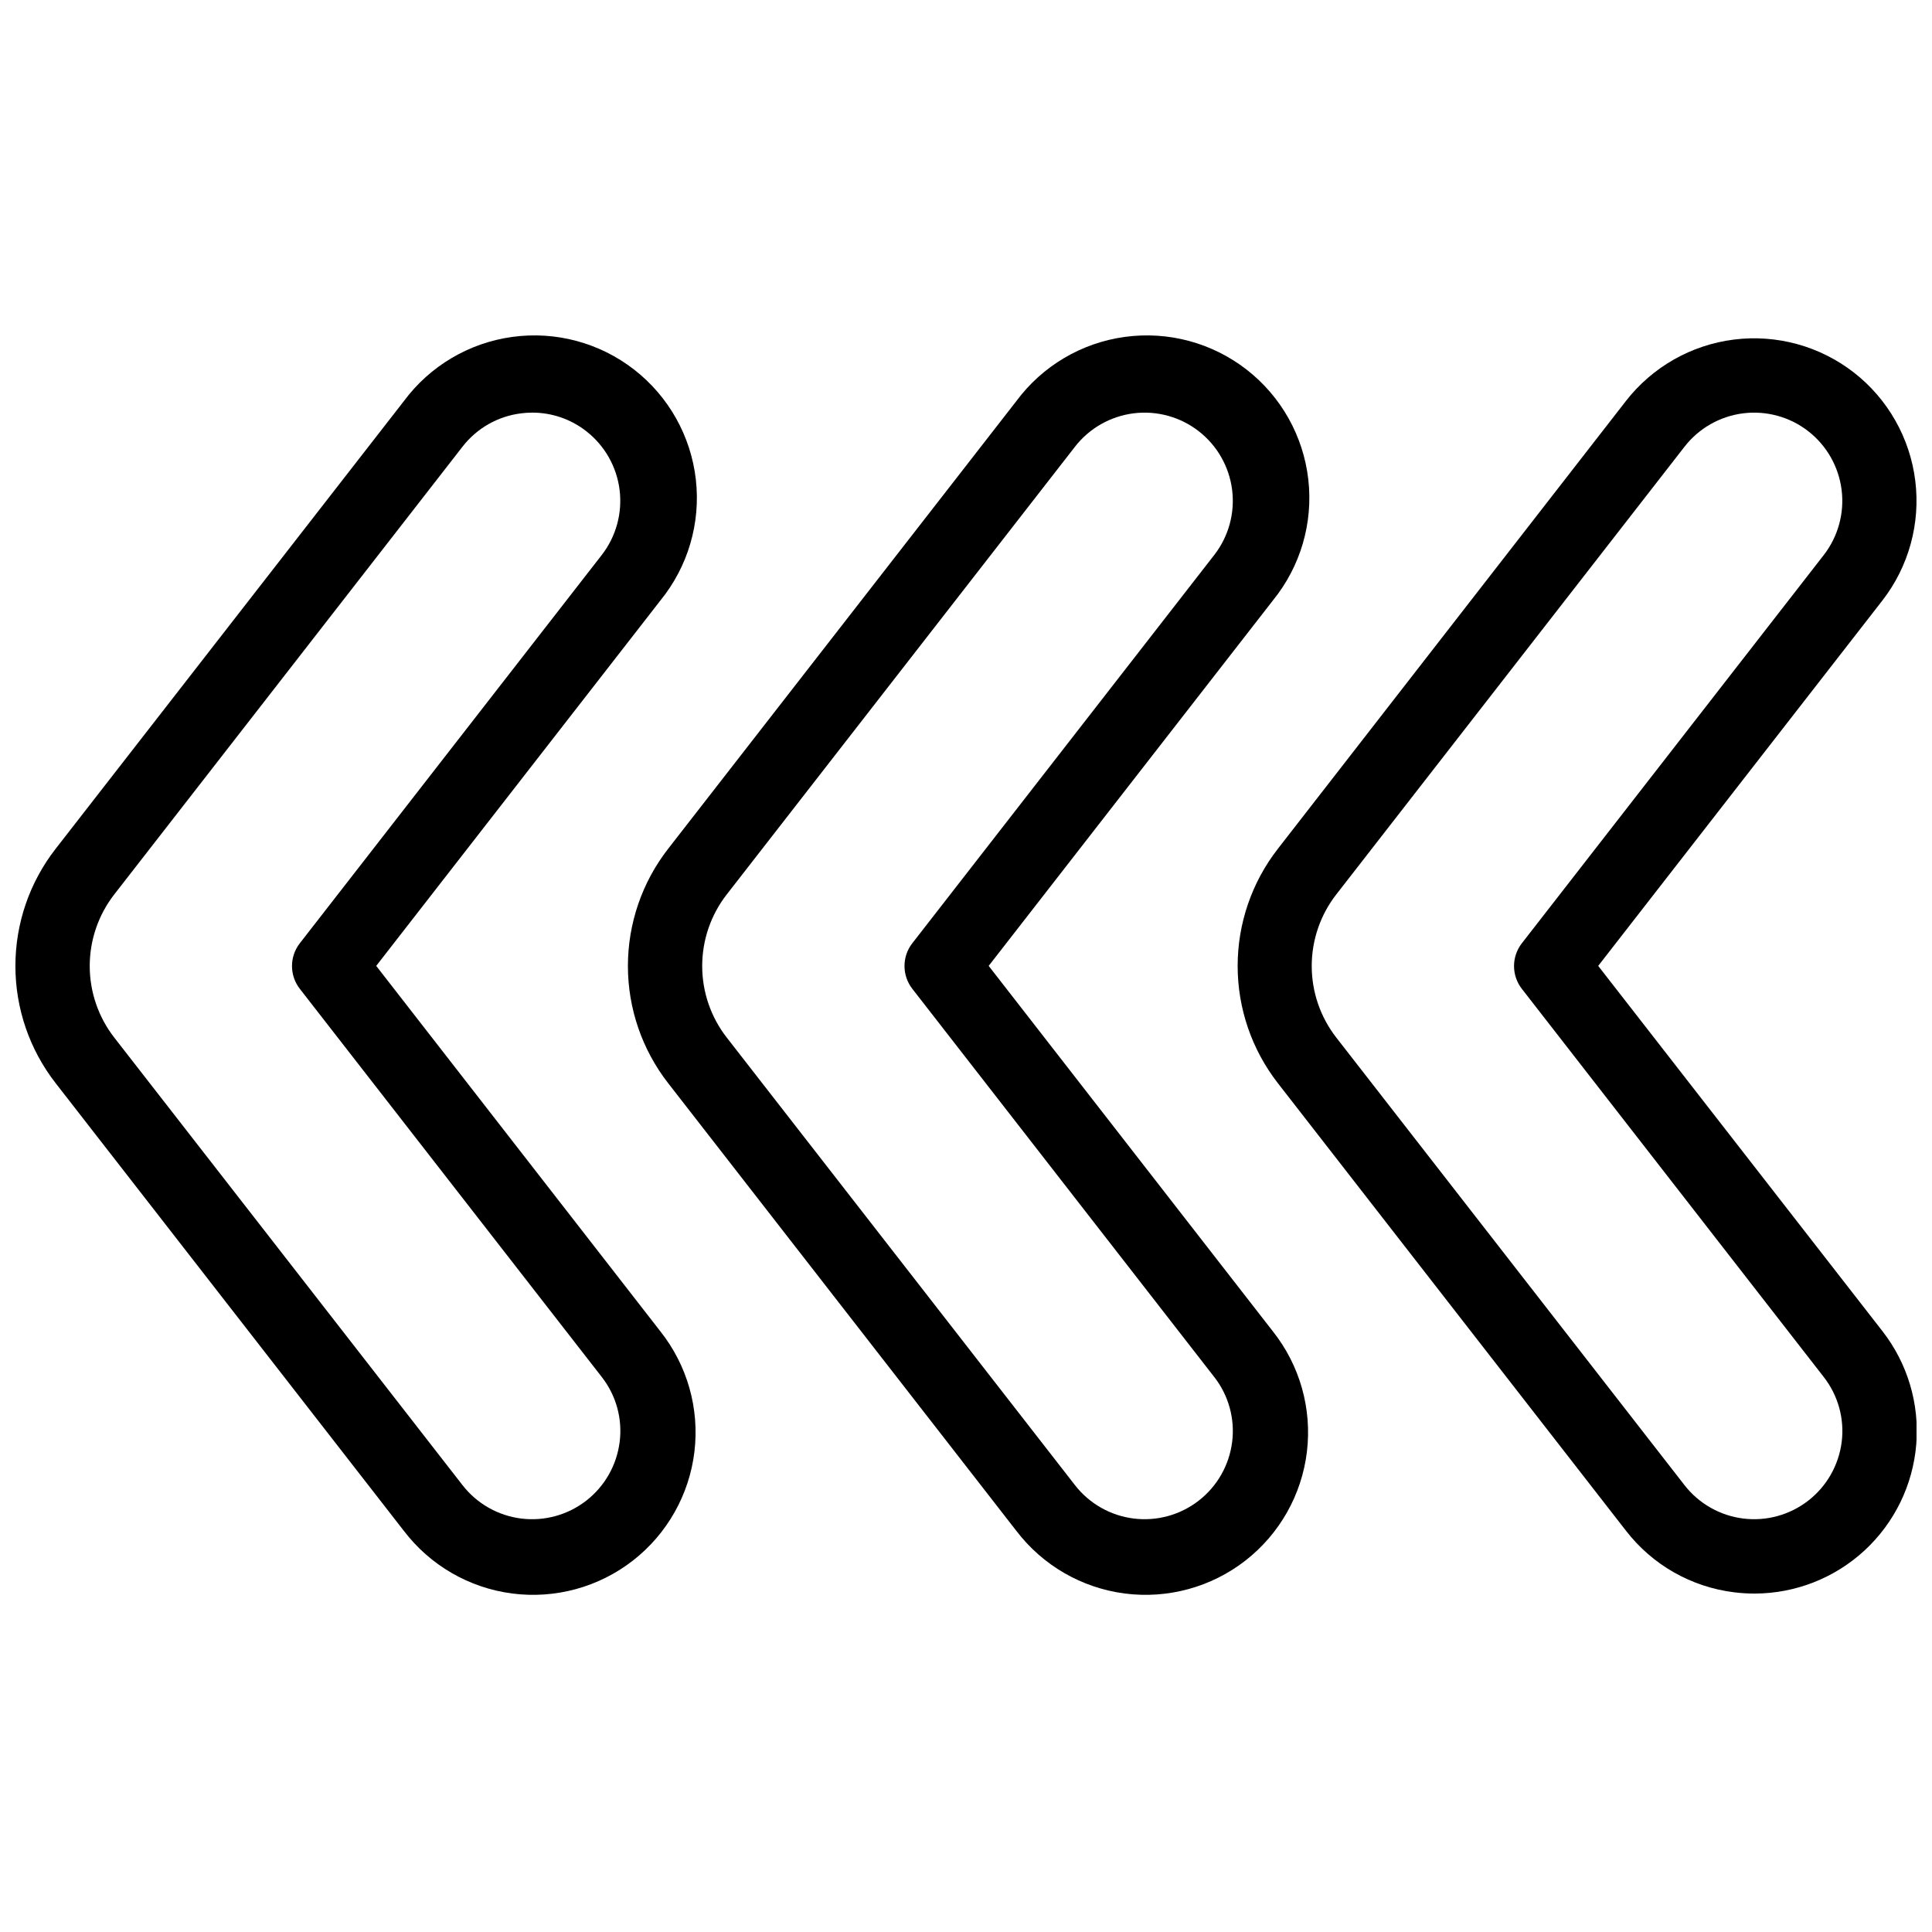
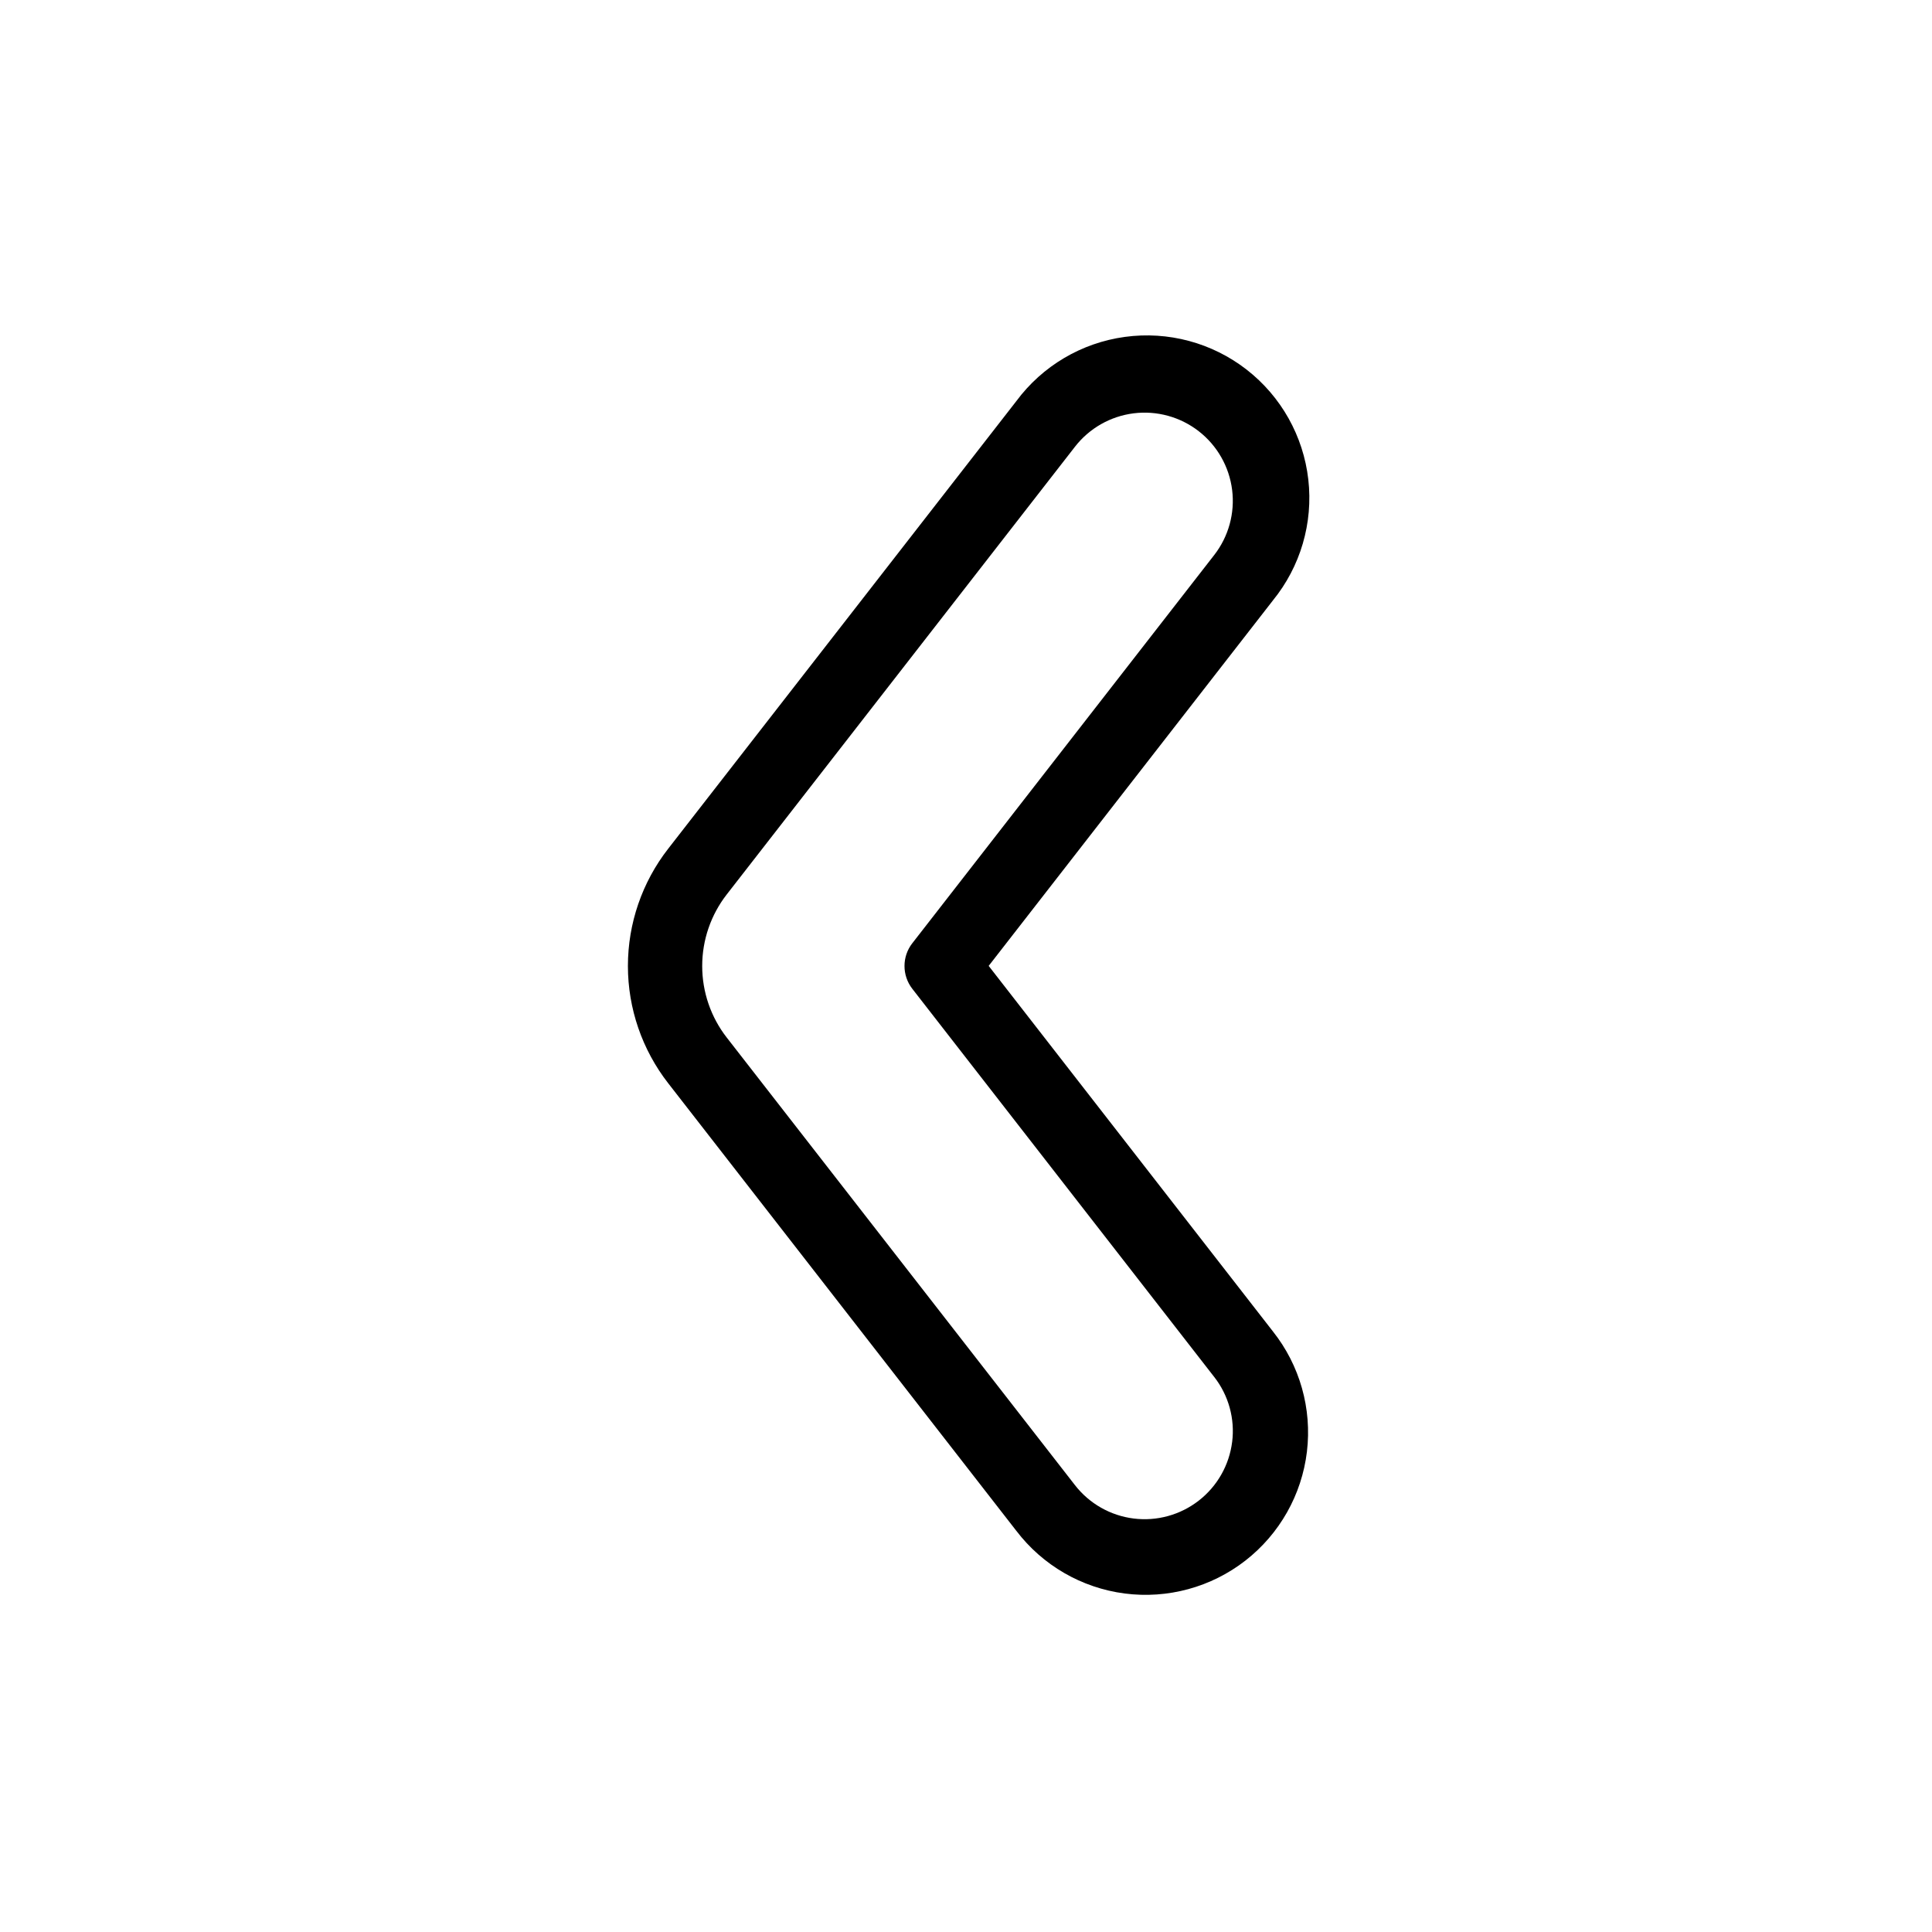
<svg xmlns="http://www.w3.org/2000/svg" width="800px" height="800px" version="1.1" viewBox="144 144 512 512">
  <defs>
    <clipPath id="b">
      <path d="m471 233h180.9v334h-180.9z" />
    </clipPath>
    <clipPath id="a">
      <path d="m148.09 232h180.91v335h-180.91z" />
    </clipPath>
  </defs>
  <g clip-path="url(#b)">
-     <path d="m567.54 399.97 75.309-96.828c6.996-9.016 10.129-20.441 8.715-31.77-1.414-11.324-7.262-21.629-16.262-28.648-9.016-7.012-20.449-10.152-31.781-8.738-11.332 1.418-21.637 7.281-28.648 16.297l-92.215 118.64c-6.914 8.879-10.668 19.812-10.668 31.07 0 11.254 3.754 22.188 10.668 31.07l92.262 118.62v-0.004c6.992 9.039 17.305 14.906 28.645 16.297 1.805 0.223 3.617 0.336 5.434 0.336 10.793-0.023 21.184-4.098 29.117-11.418 7.934-7.32 12.824-17.352 13.711-28.109s-2.301-21.457-8.93-29.977zm64.523 126.16v0.004c-0.773 6.148-3.957 11.742-8.852 15.547-4.894 3.805-11.098 5.512-17.25 4.742s-11.746-3.953-15.555-8.848l-92.262-118.59c-4.227-5.426-6.523-12.105-6.523-18.984s2.297-13.562 6.523-18.988l92.262-118.62c3.805-4.898 9.398-8.086 15.551-8.859 6.156-0.77 12.363 0.938 17.258 4.746l6.062-7.754-6.062 7.754c4.891 3.812 8.066 9.41 8.832 15.562 0.77 6.152-0.938 12.359-4.738 17.258l-80 102.87c-2.766 3.555-2.766 8.531 0 12.086l80 102.86c3.824 4.887 5.535 11.102 4.754 17.258z" />
-   </g>
+     </g>
  <path d="m406.01 399.97 75.309-96.828h-0.004c7.324-8.984 10.711-20.543 9.402-32.059-1.309-11.52-7.207-22.023-16.355-29.137-9.152-7.113-20.785-10.238-32.27-8.664-11.484 1.57-21.852 7.707-28.754 17.02l-92.262 118.62c-6.914 8.879-10.672 19.812-10.672 31.07 0 11.254 3.758 22.188 10.672 31.07l92.262 118.62v-0.004c6.965 9.148 17.301 15.129 28.699 16.613 11.402 1.48 22.922-1.652 31.996-8.711s14.949-17.453 16.316-28.867c1.367-11.414-1.883-22.902-9.035-31.906zm64.523 126.16-0.004 0.004c-0.77 6.148-3.953 11.742-8.848 15.547-4.894 3.805-11.102 5.512-17.254 4.742-6.152-0.77-11.746-3.953-15.551-8.848l-92.262-118.59c-4.231-5.426-6.523-12.105-6.523-18.984s2.293-13.562 6.523-18.988l92.262-118.62c3.801-4.898 9.395-8.086 15.551-8.859 6.152-0.77 12.363 0.938 17.258 4.746 4.894 3.809 8.074 9.402 8.844 15.559 0.766 6.152-0.941 12.355-4.75 17.25l-80 102.87h-0.004c-2.762 3.551-2.762 8.527 0 12.082l80 102.86h0.004c3.824 4.891 5.535 11.109 4.75 17.27z" />
  <g clip-path="url(#a)">
-     <path d="m243.7 399.97 75.309-96.828h-0.004c7.324-8.984 10.711-20.543 9.402-32.059-1.309-11.52-7.207-22.023-16.355-29.137-9.152-7.113-20.785-10.238-32.27-8.664-11.484 1.57-21.852 7.707-28.754 17.02l-92.27 118.62c-6.922 8.879-10.676 19.812-10.676 31.07 0 11.254 3.754 22.191 10.676 31.07l92.262 118.62v-0.004c6.965 9.148 17.297 15.129 28.699 16.613 11.398 1.48 22.918-1.652 31.992-8.711 9.074-7.059 14.953-17.453 16.32-28.867 1.367-11.414-1.887-22.902-9.035-31.906zm64.512 126.16v0.004c-0.77 6.152-3.949 11.746-8.844 15.551-4.894 3.805-11.102 5.512-17.25 4.742-6.152-0.773-11.746-3.953-15.551-8.852l-92.273-118.59c-4.223-5.426-6.516-12.109-6.516-18.984 0-6.879 2.293-13.559 6.516-18.988l92.262-118.62c3.797-4.91 9.398-8.098 15.559-8.855 0.98-0.125 1.965-0.188 2.953-0.188 5.18-0.004 10.215 1.727 14.297 4.922 4.887 3.809 8.066 9.406 8.832 15.555 0.77 6.148-0.93 12.355-4.727 17.25l-80.012 102.89c-2.766 3.555-2.766 8.531 0 12.086l80.012 102.86c3.824 4.887 5.531 11.102 4.742 17.258z" />
-   </g>
+     </g>
</svg>